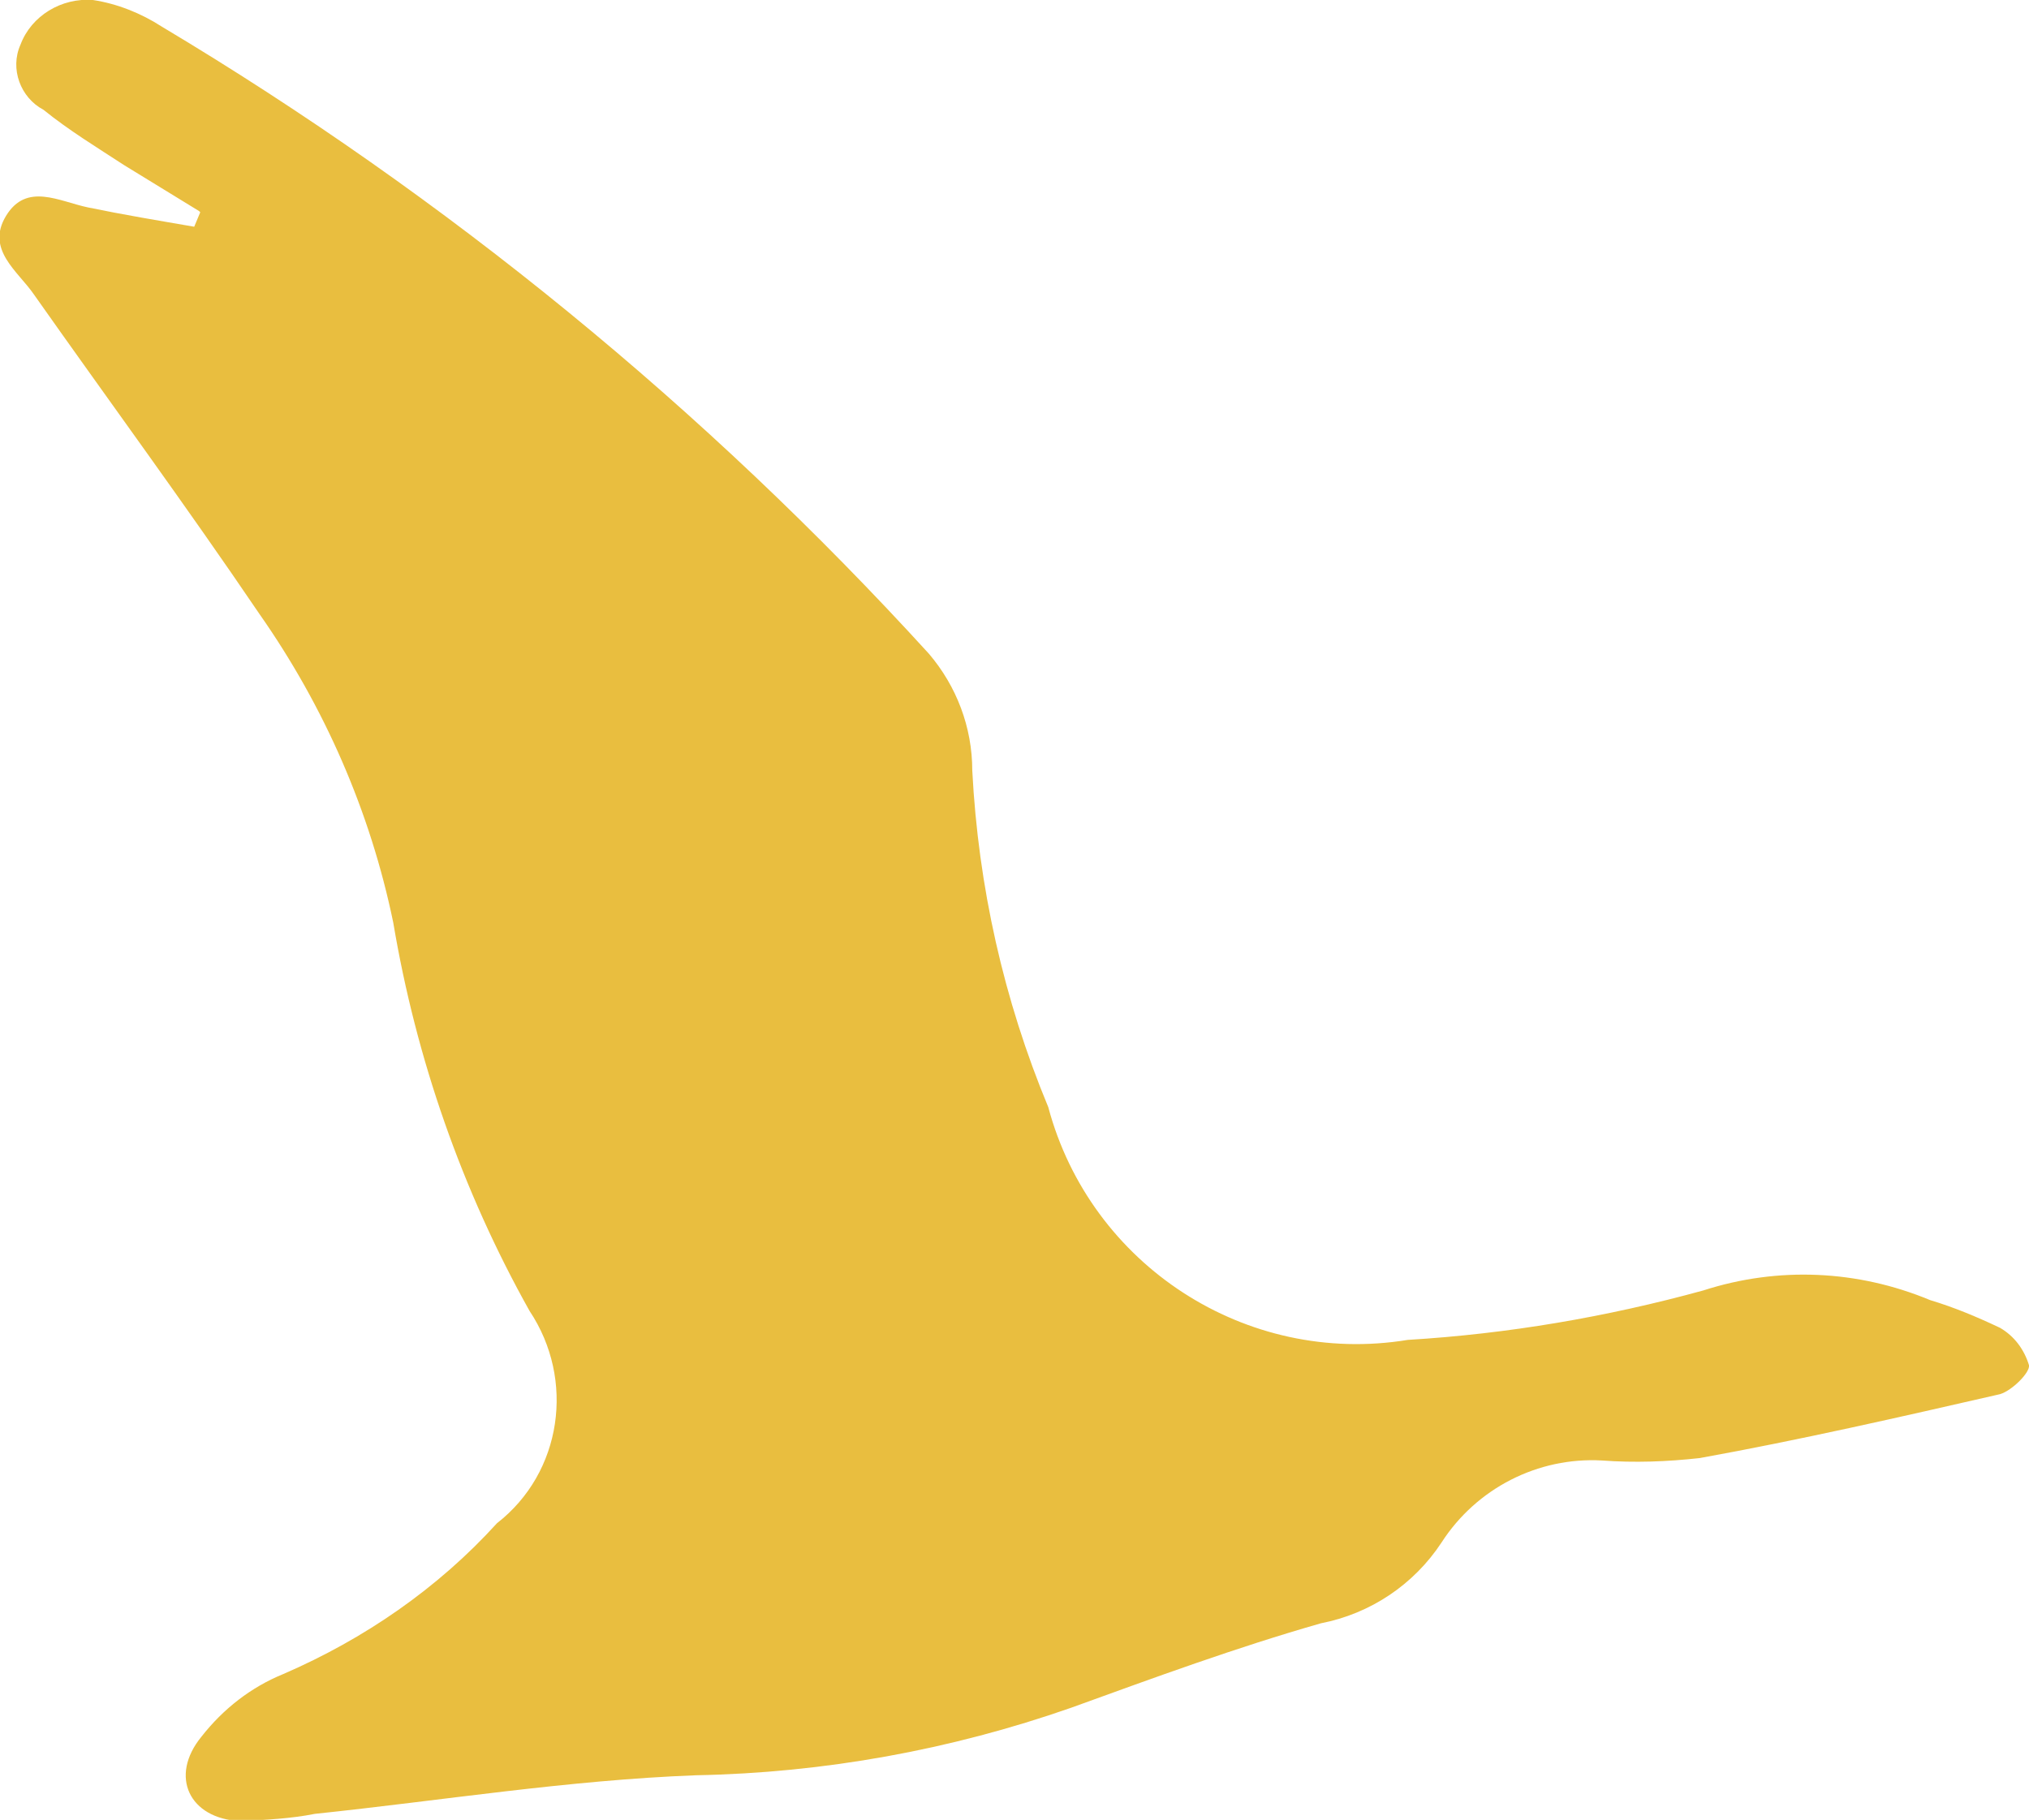
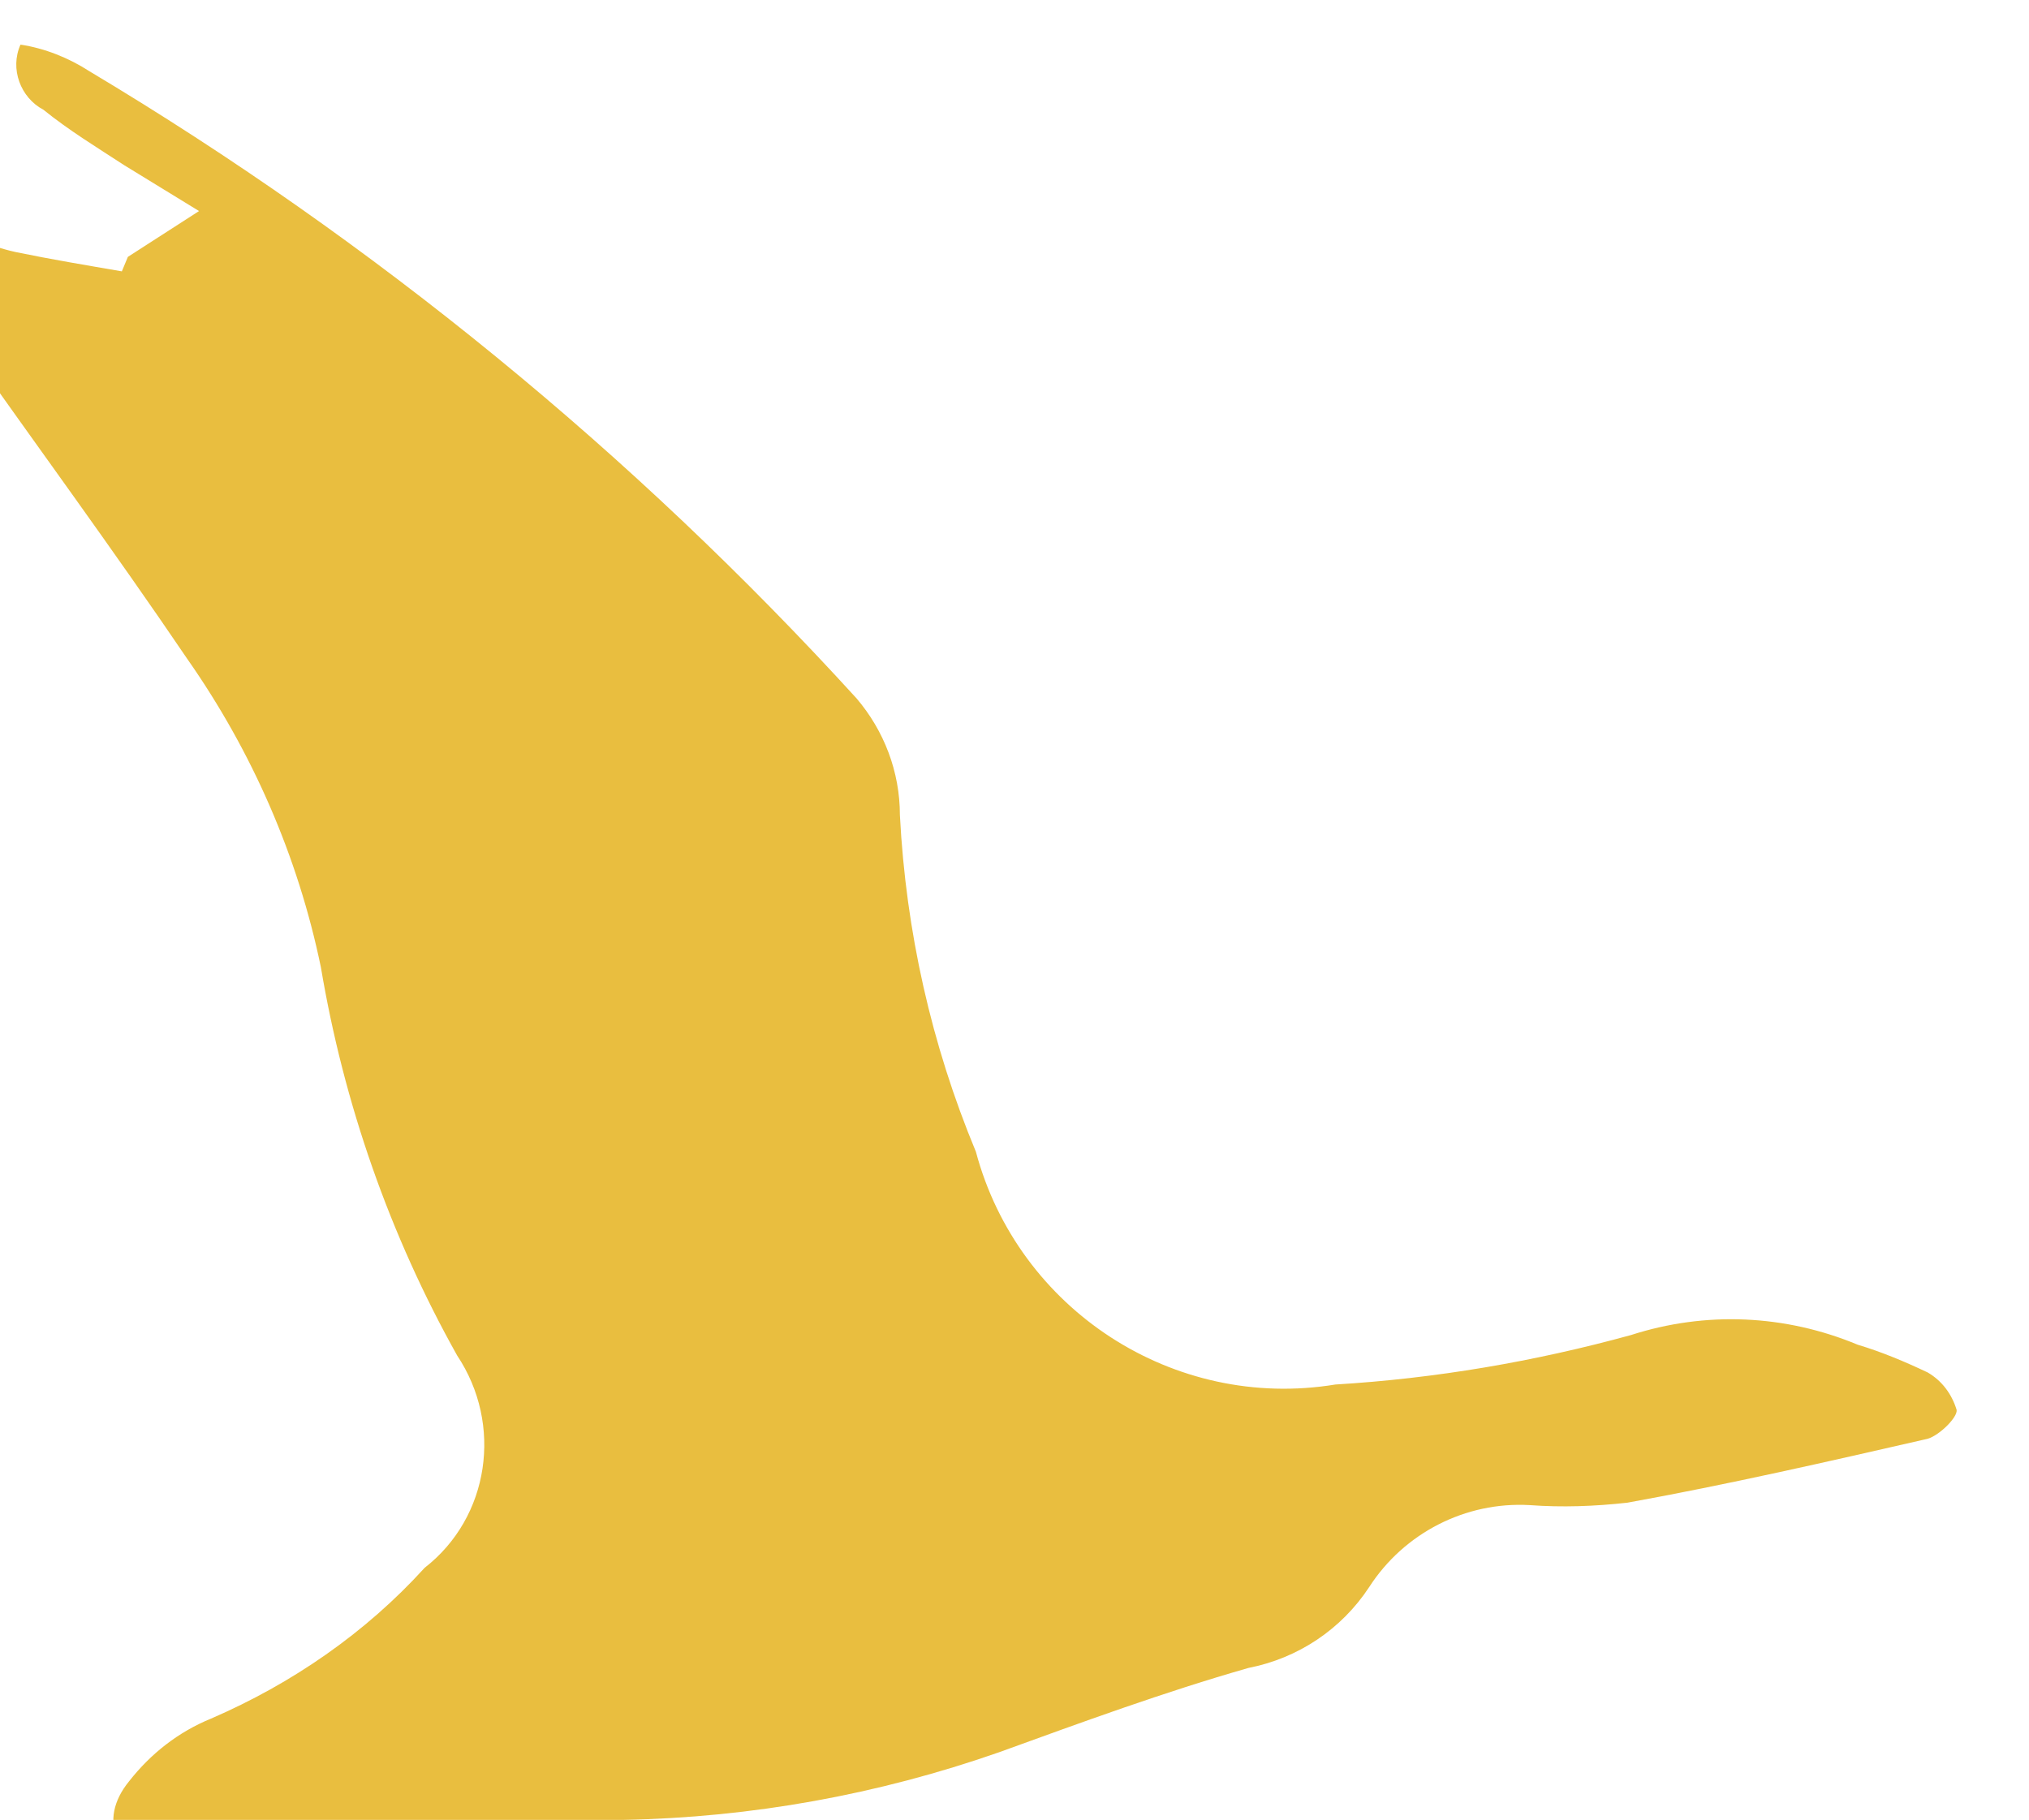
<svg xmlns="http://www.w3.org/2000/svg" id="Layer_2" viewBox="0 0 16.82 15.09">
  <defs>
    <style>.cls-1{fill:#e9be3f;}</style>
  </defs>
  <g id="Layer_1-2">
-     <path id="Path_541" class="cls-1" d="m1.65,1.75c-.21-.13-.41-.25-.62-.38-.23-.15-.46-.29-.67-.46-.19-.1-.28-.34-.19-.54C.26.13.51-.02.77,0c.2.03.4.11.57.22,2.36,1.41,4.51,3.17,6.36,5.2.23.27.36.61.36.97.05.96.26,1.9.63,2.79.35,1.31,1.64,2.15,2.98,1.93.83-.05,1.65-.19,2.45-.41.62-.2,1.28-.17,1.88.08.2.06.39.14.58.23.12.07.2.18.24.31.01.06-.14.21-.24.24-.83.19-1.66.38-2.49.53-.27.03-.54.04-.81.02-.53-.03-1.04.23-1.33.68-.23.35-.59.59-1,.67-.7.2-1.38.45-2.07.7-1,.35-2.05.54-3.11.56-1.06.04-2.11.21-3.16.32-.2.04-.41.05-.62.06-.42-.02-.59-.37-.32-.7.18-.23.41-.41.68-.52.67-.29,1.28-.71,1.77-1.25.54-.42.65-1.19.27-1.76-.56-1-.94-2.09-1.13-3.22-.19-.92-.57-1.79-1.11-2.56-.61-.9-1.25-1.77-1.87-2.65-.13-.19-.4-.37-.23-.65s.44-.12.68-.07c.29.06.59.11.88.16l.05-.12" />
+     <path id="Path_541" class="cls-1" d="m1.65,1.75c-.21-.13-.41-.25-.62-.38-.23-.15-.46-.29-.67-.46-.19-.1-.28-.34-.19-.54c.2.03.4.11.57.22,2.36,1.41,4.51,3.17,6.36,5.2.23.27.36.61.36.97.05.96.26,1.9.63,2.79.35,1.31,1.64,2.15,2.98,1.93.83-.05,1.65-.19,2.45-.41.62-.2,1.28-.17,1.88.08.2.06.39.14.58.23.12.07.2.18.24.31.01.06-.14.21-.24.24-.83.19-1.66.38-2.49.53-.27.03-.54.04-.81.02-.53-.03-1.04.23-1.33.68-.23.35-.59.59-1,.67-.7.2-1.38.45-2.07.7-1,.35-2.05.54-3.11.56-1.06.04-2.11.21-3.16.32-.2.04-.41.05-.62.06-.42-.02-.59-.37-.32-.7.18-.23.41-.41.68-.52.67-.29,1.28-.71,1.77-1.25.54-.42.65-1.19.27-1.76-.56-1-.94-2.09-1.13-3.22-.19-.92-.57-1.79-1.11-2.56-.61-.9-1.25-1.77-1.87-2.65-.13-.19-.4-.37-.23-.65s.44-.12.68-.07c.29.06.59.11.88.16l.05-.12" />
  </g>
</svg>